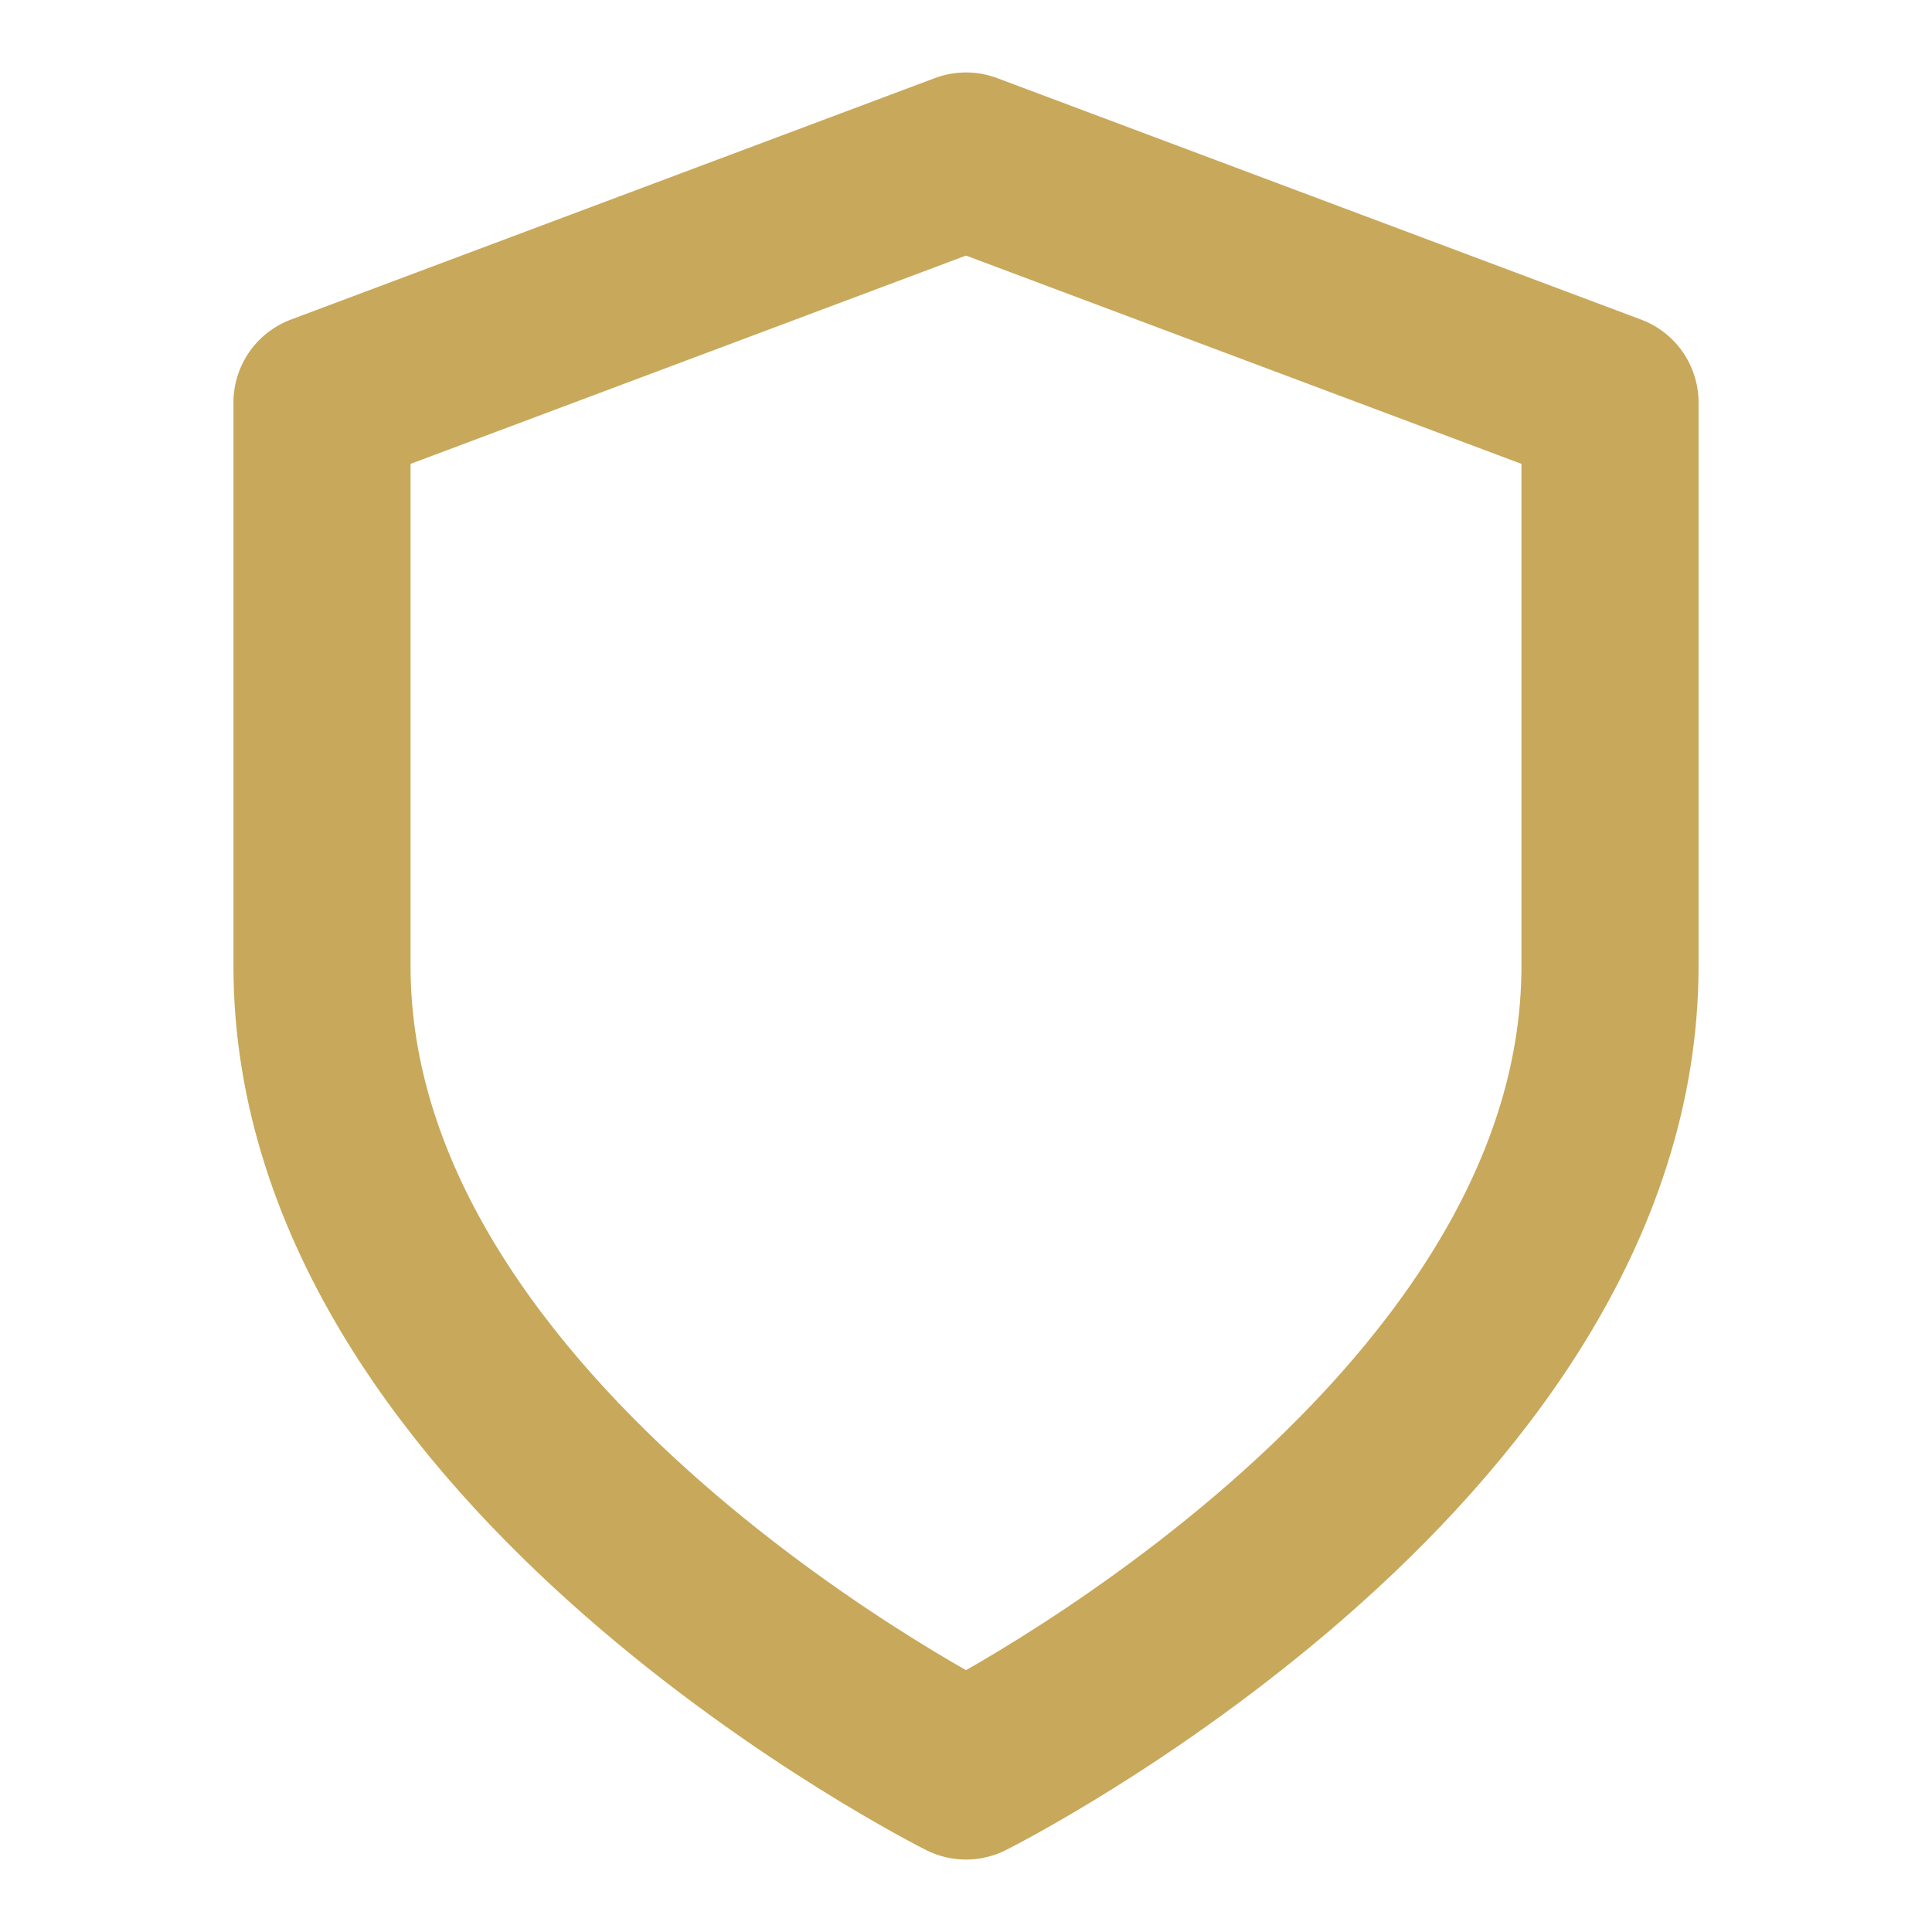
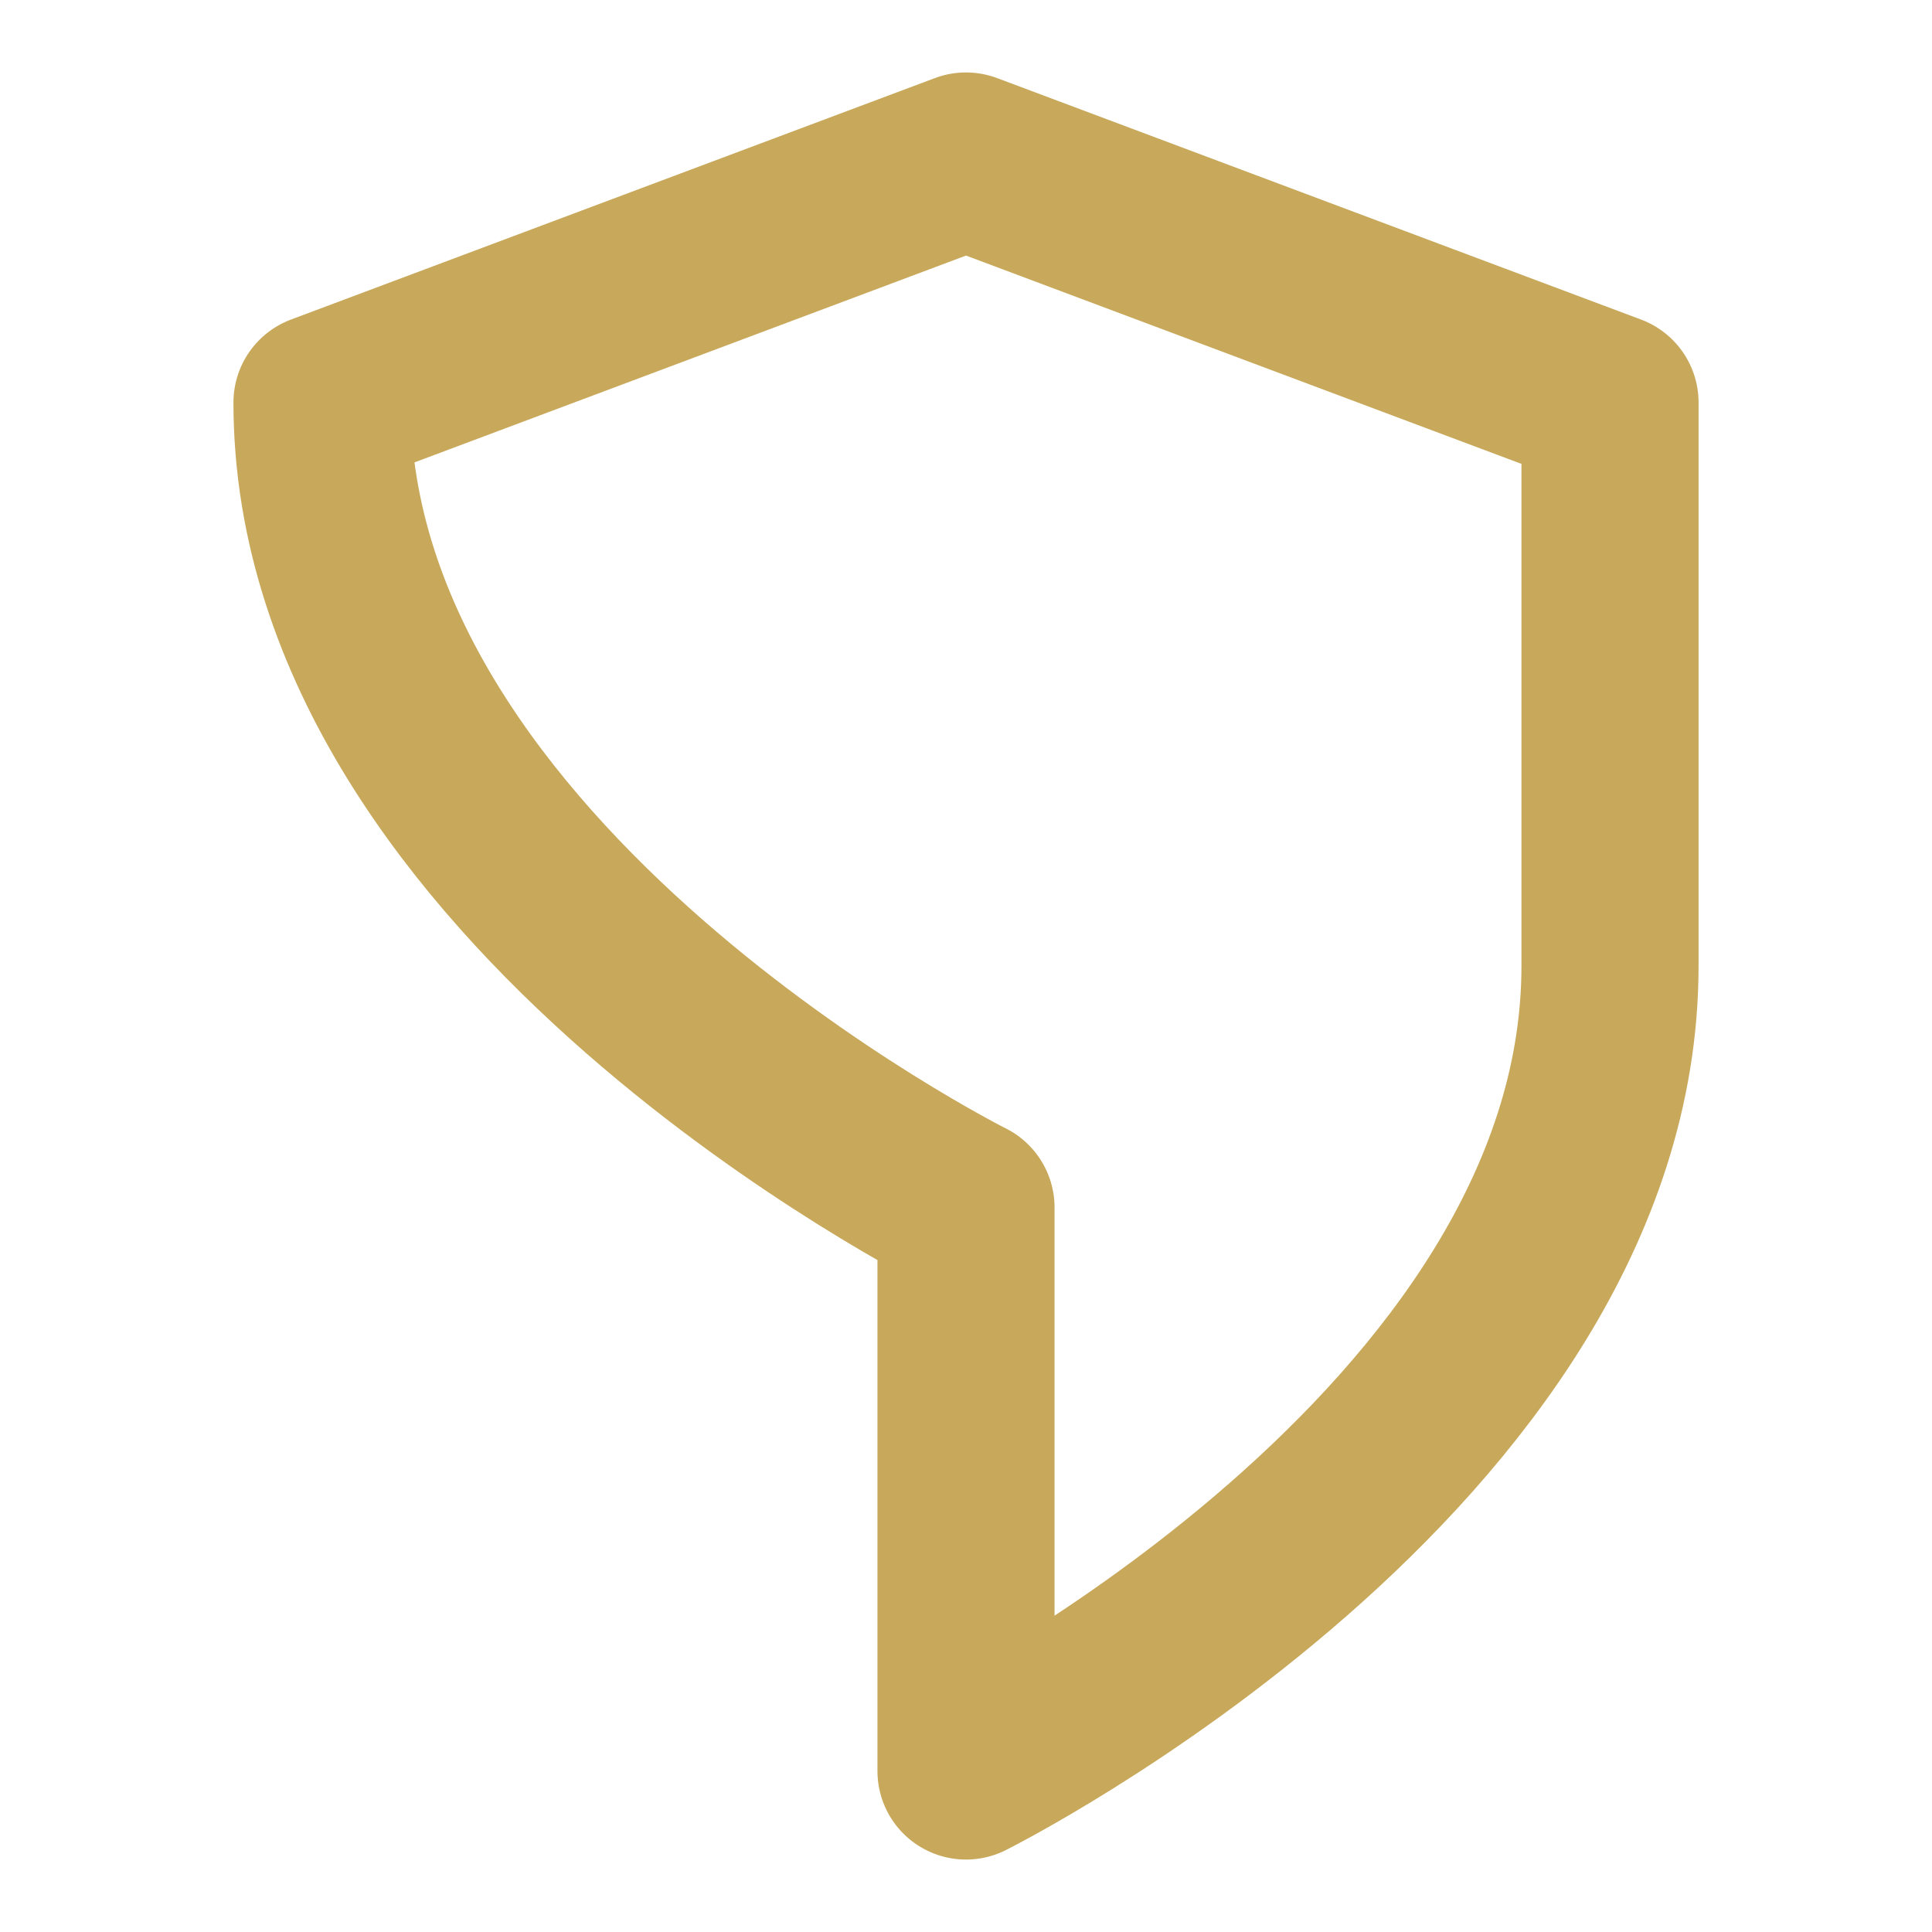
<svg xmlns="http://www.w3.org/2000/svg" viewBox="0 0 24 24" width="512" height="512" fill="none" stroke="#C8A85A" stroke-width="2.2" stroke-linecap="round" stroke-linejoin="round">
-   <path d="M12 22s8-4 8-10V5l-8-3-8 3v7c0 6 8 10 8 10z" />
+   <path d="M12 22s8-4 8-10V5l-8-3-8 3c0 6 8 10 8 10z" />
</svg>